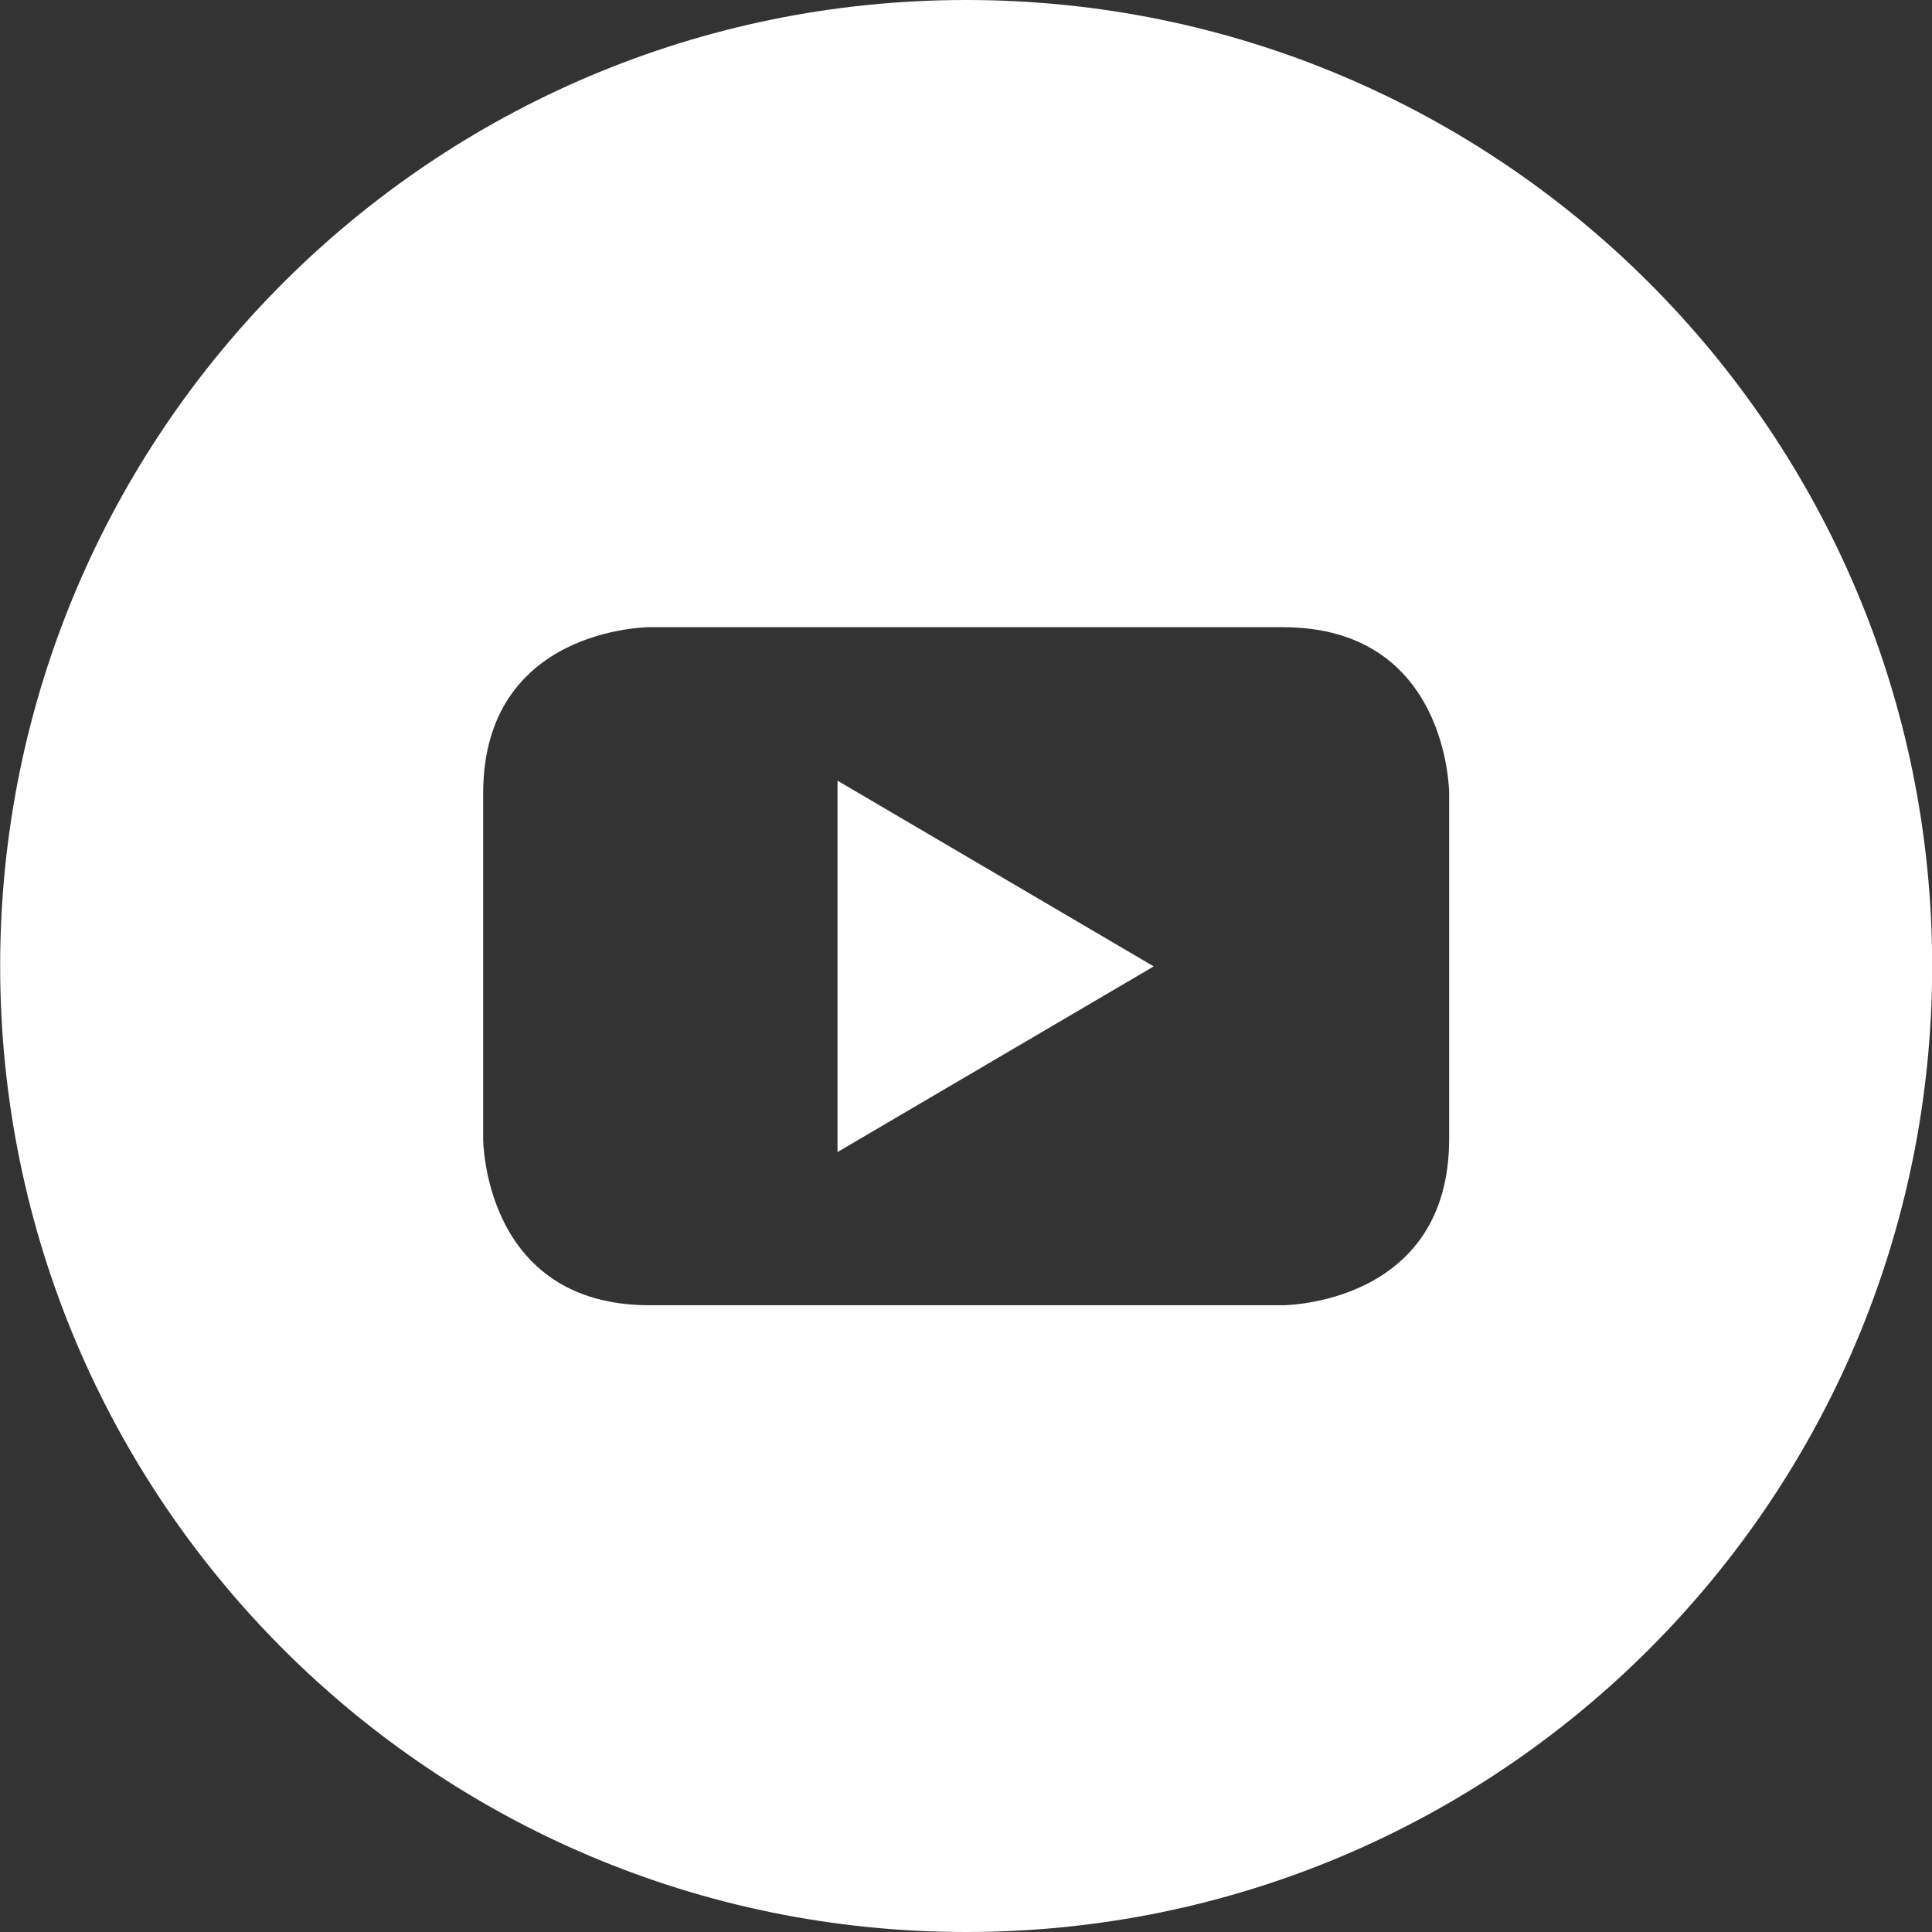
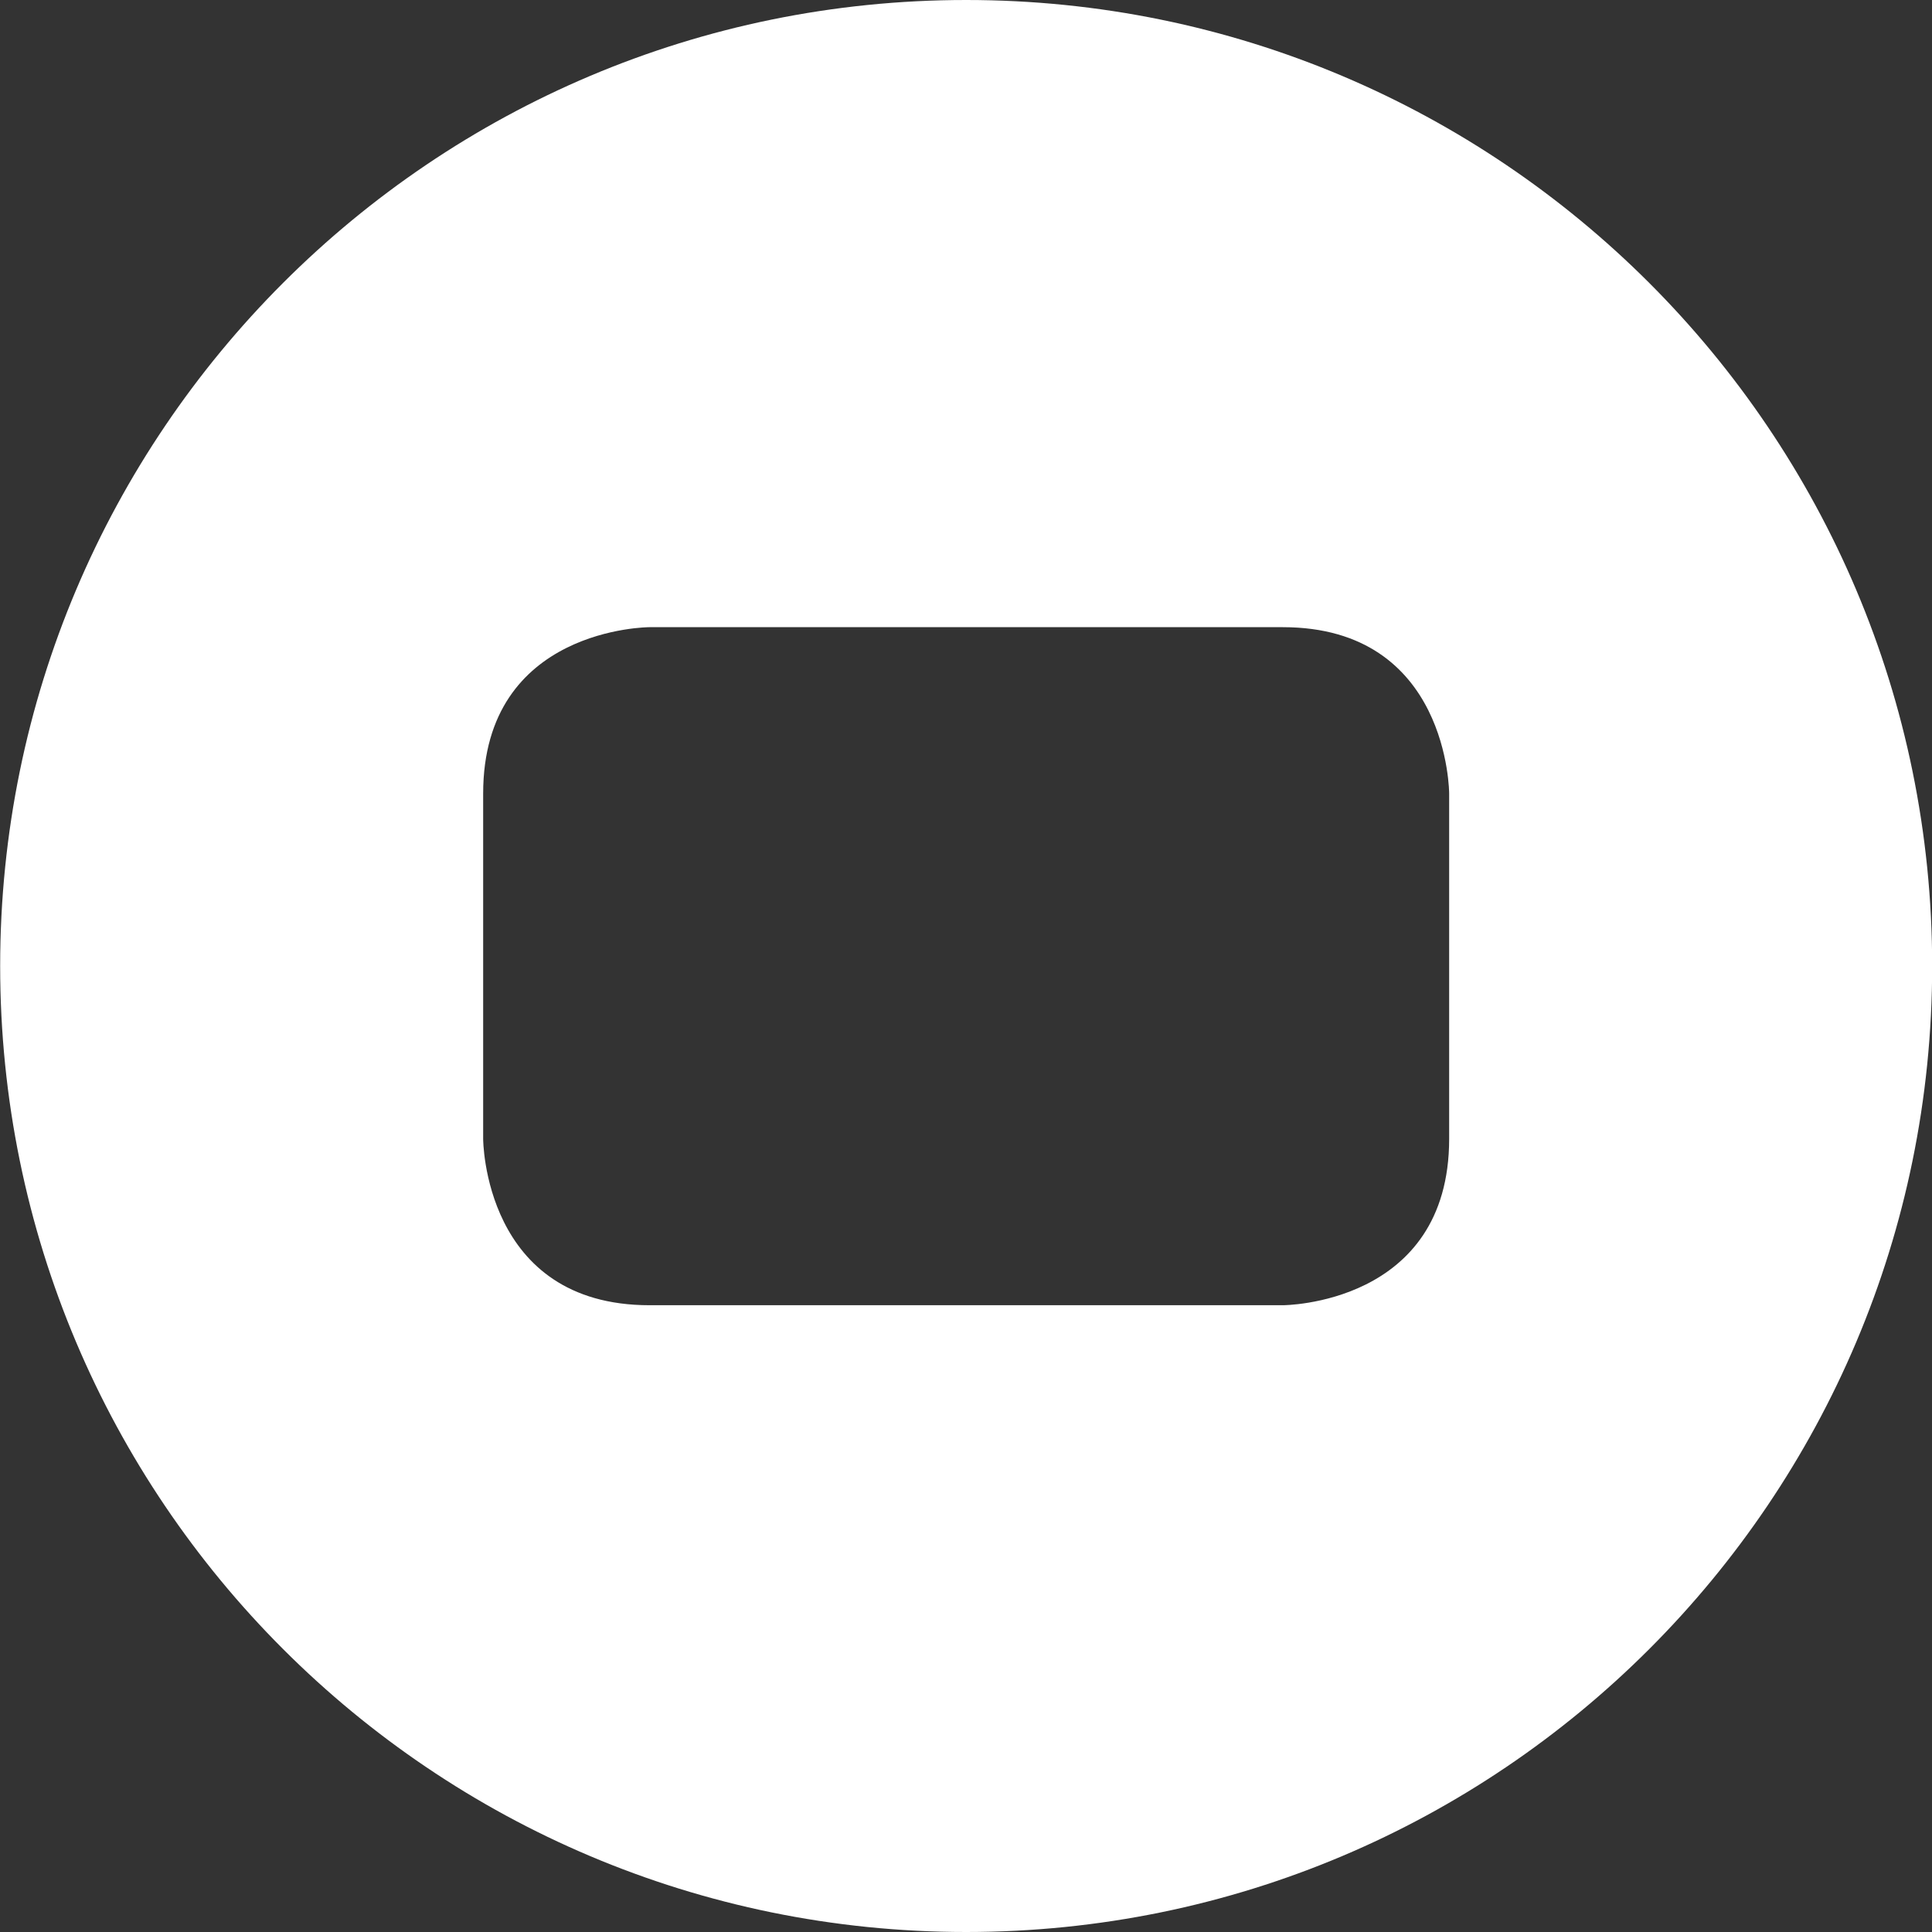
<svg xmlns="http://www.w3.org/2000/svg" width="24" height="24" viewBox="0 0 24 24" fill="none">
  <rect x="0" y="0" width="24" height="24" fill="#333333" stroke="none" />
-   <path d="M10.404 14.311L14.332 12.005L10.404 9.698V14.311Z" fill="#fff" />
  <path d="M12.002 0C5.374 0 0.002 5.372 0.002 12C0.002 18.628 5.374 24 12.002 24C18.63 24 24.002 18.628 24.002 12C24.002 5.372 18.63 0 12.002 0ZM18.002 14.147C18.002 16.214 15.935 16.214 15.935 16.214H8.069C6.002 16.214 6.002 14.147 6.002 14.147V9.858C6.002 7.791 8.069 7.791 8.069 7.791H15.935C18.002 7.791 18.002 9.858 18.002 9.858V14.147Z" fill="#fff" />
</svg>